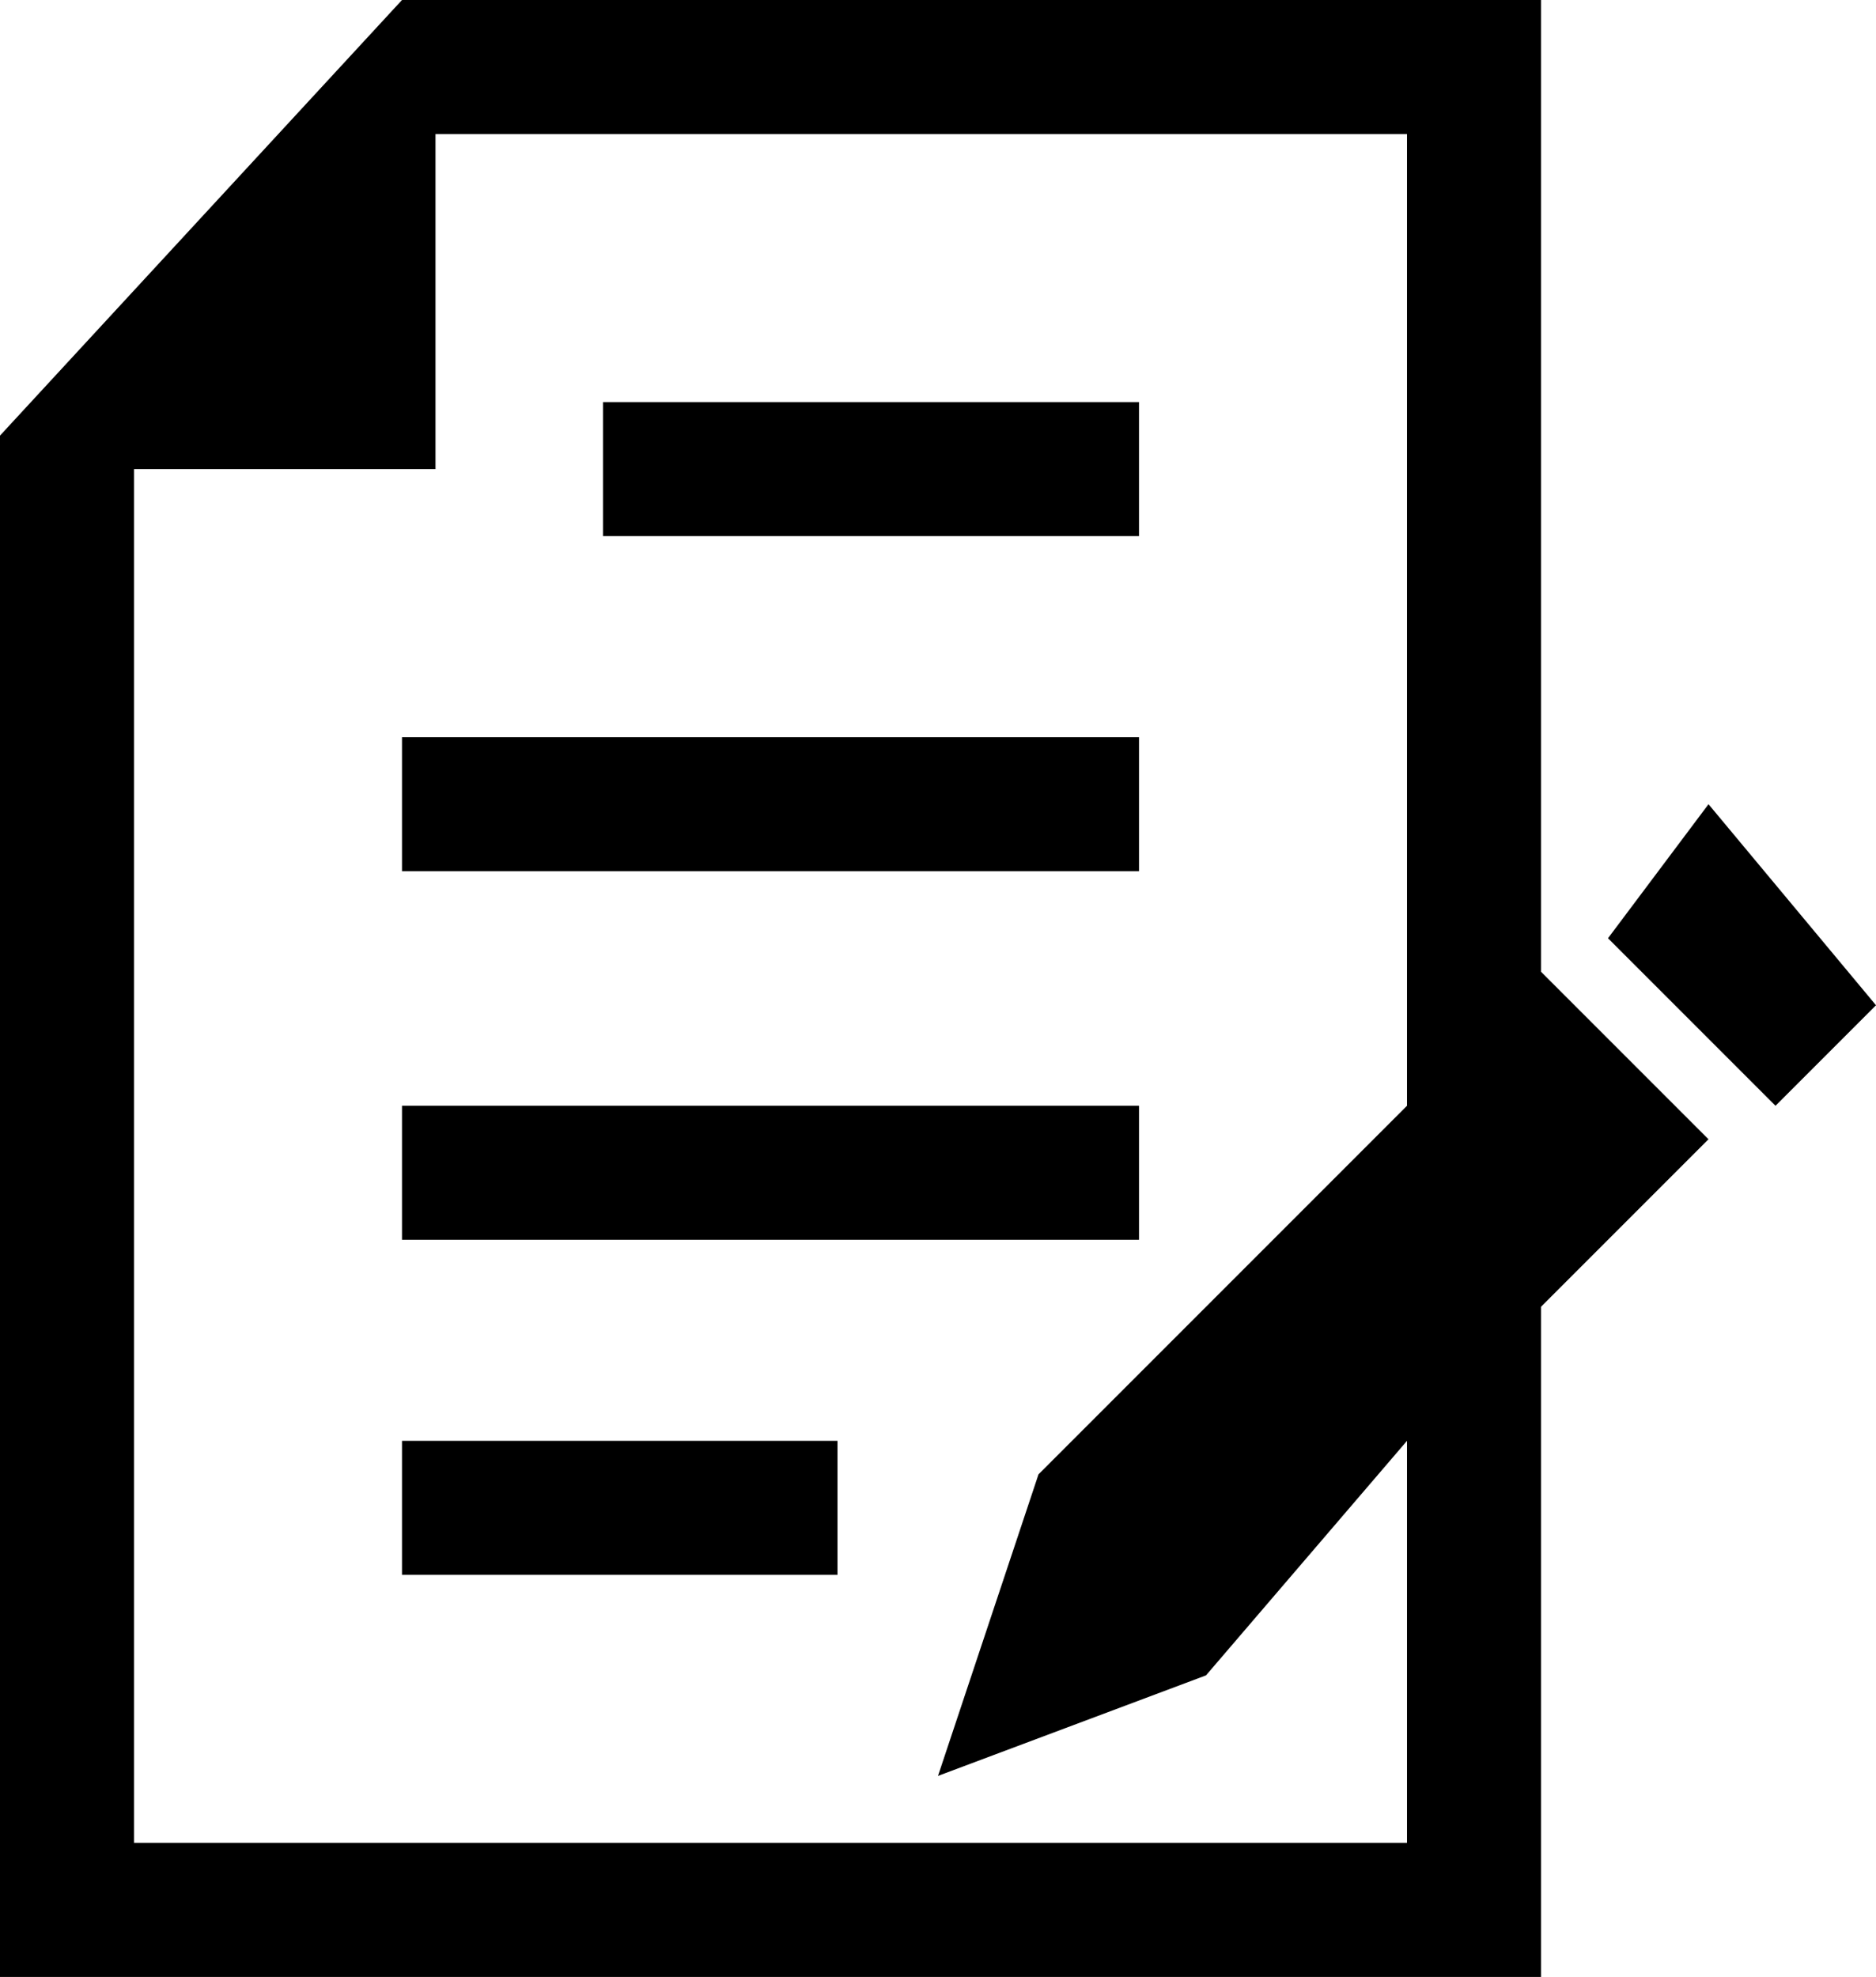
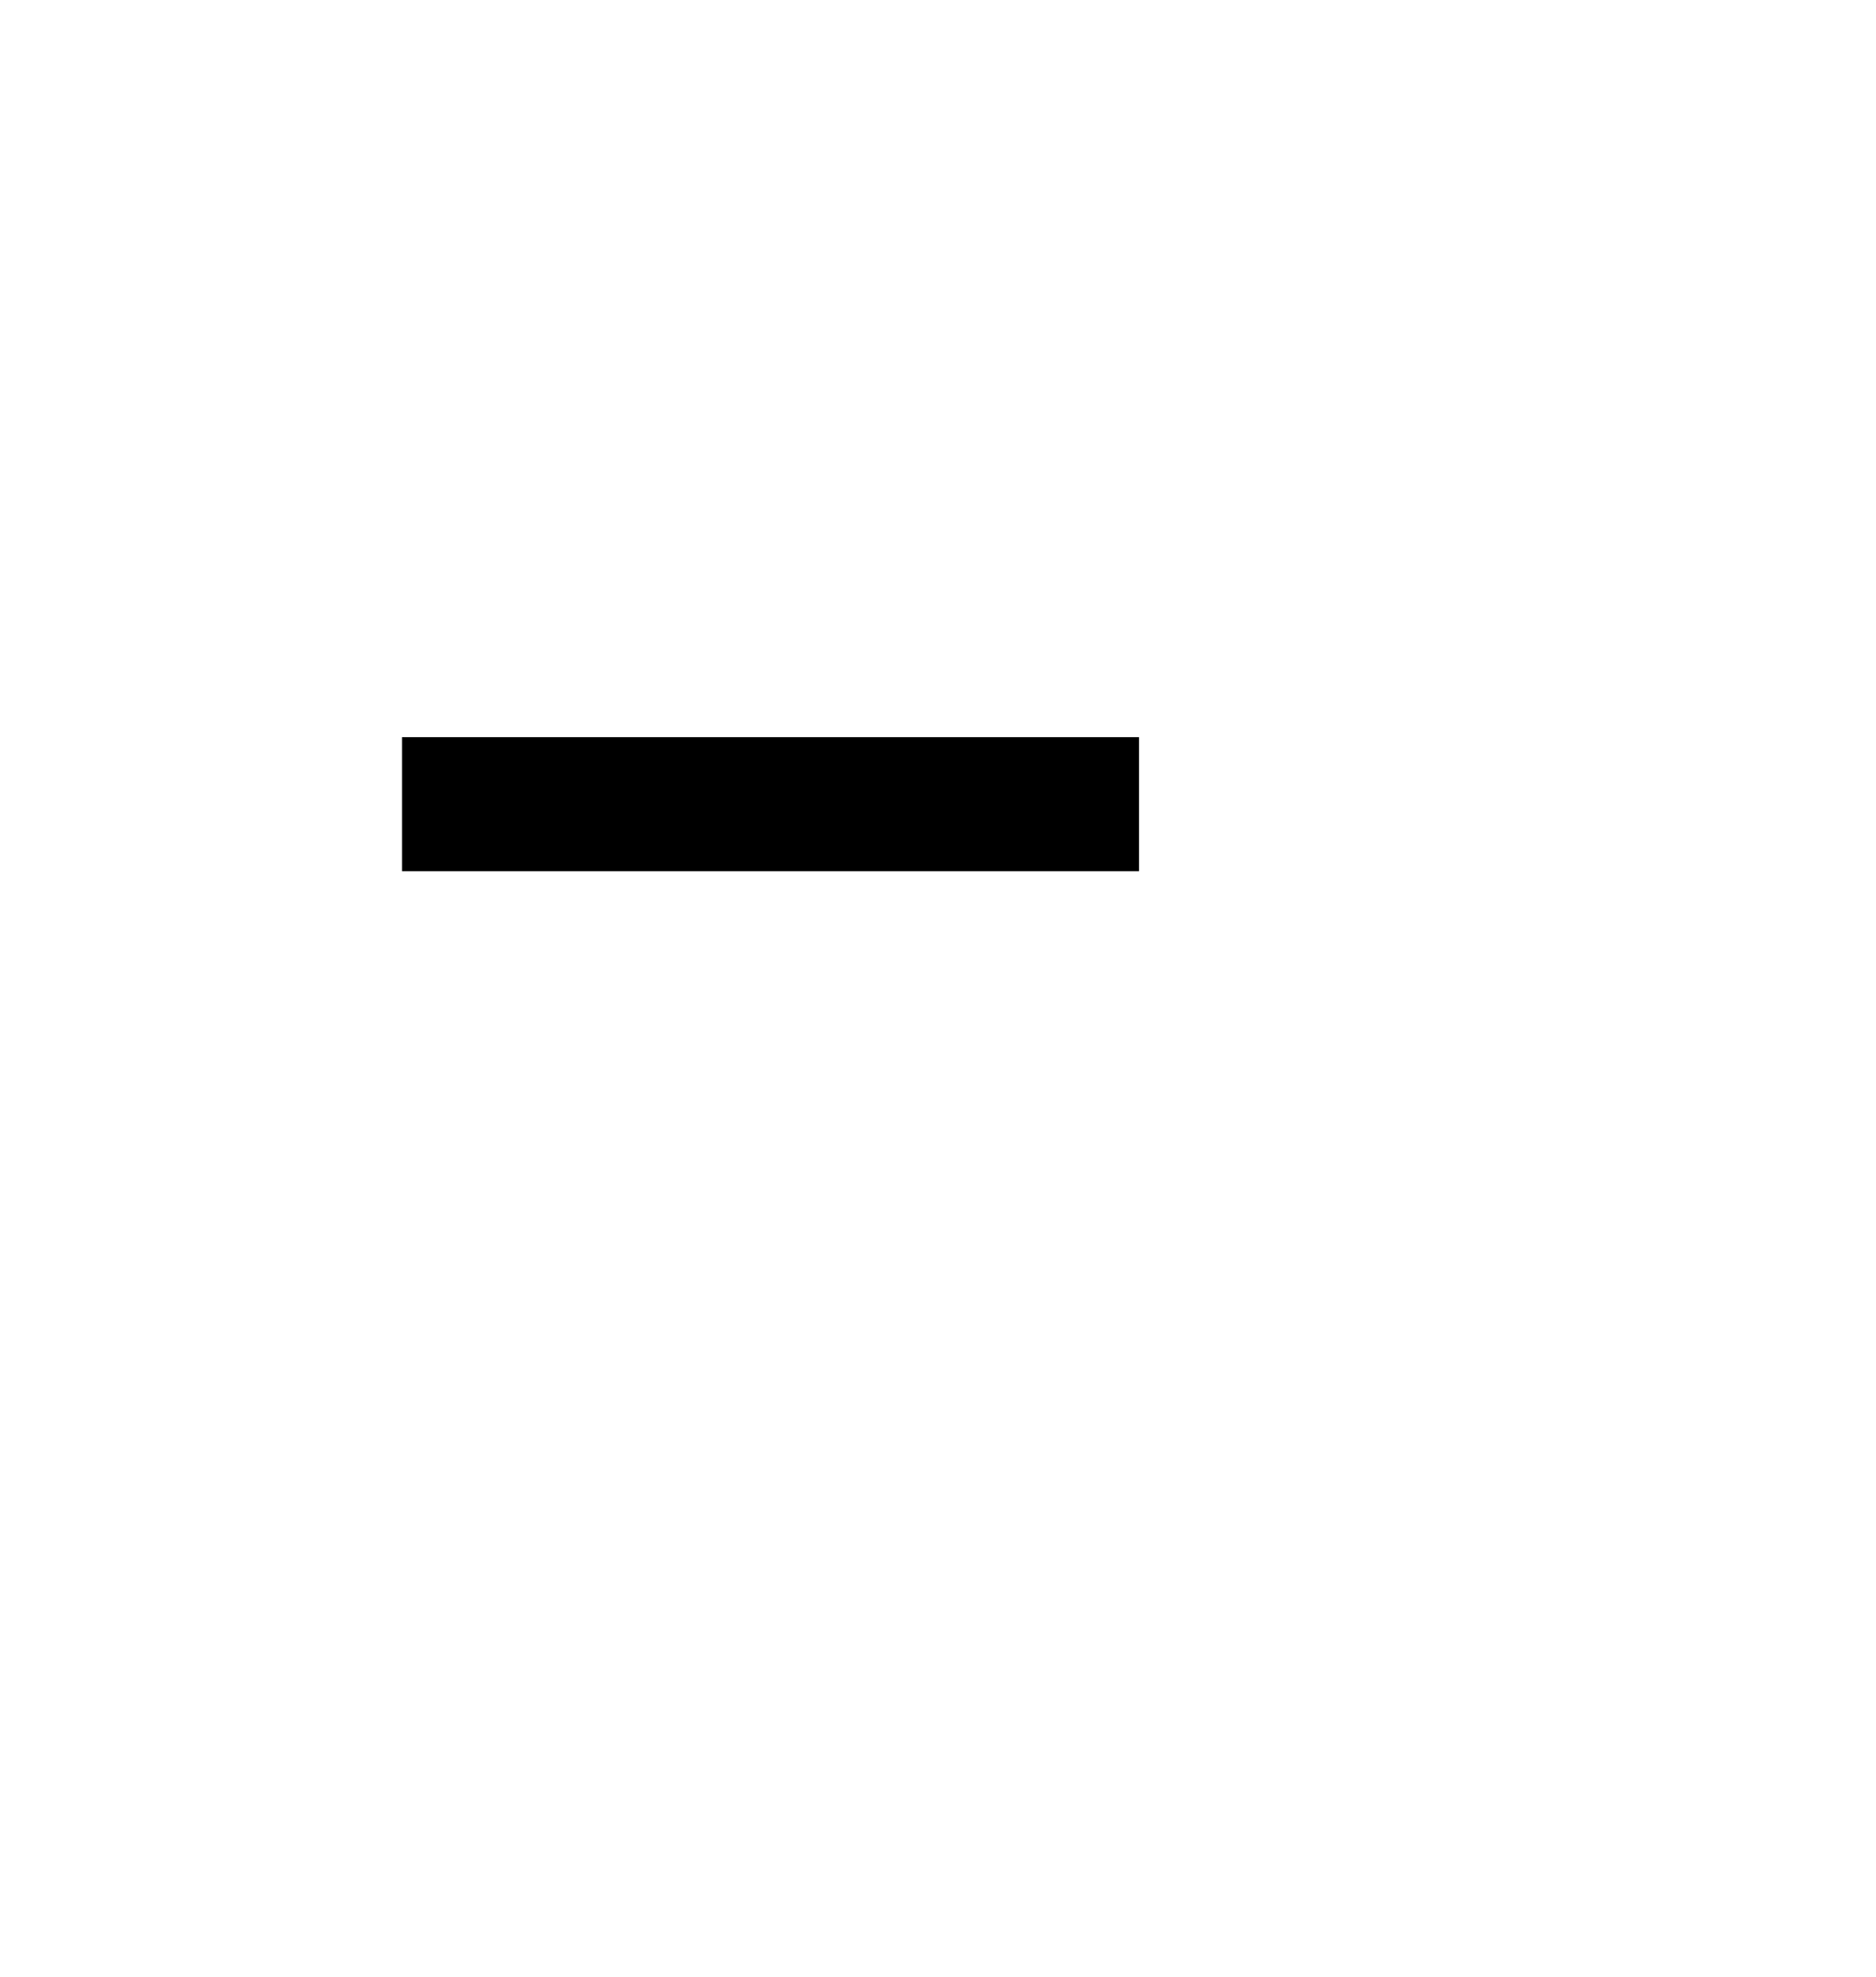
<svg xmlns="http://www.w3.org/2000/svg" height="59" viewBox="0 0 56 59" width="56">
  <g transform="translate(0 -.288)">
-     <path d="m18 12.288h16v4h-16z" />
    <path d="m12 22.288h22v4h-22z" />
-     <path d="m12 33.288h22v4h-22z" />
-     <path d="m12 43.288h13v4h-13z" />
-     <path d="m4 14.288h9v-10h29v29l-11 11-3 9 8-3 6-7v12h-38zm8-14-12 13v46h46v-20l5-5-5-5v-29z" />
-     <path d="m61.207 35.077 5 5 3-3-5-6z" transform="translate(-13.207 -6.788)" />
  </g>
</svg>